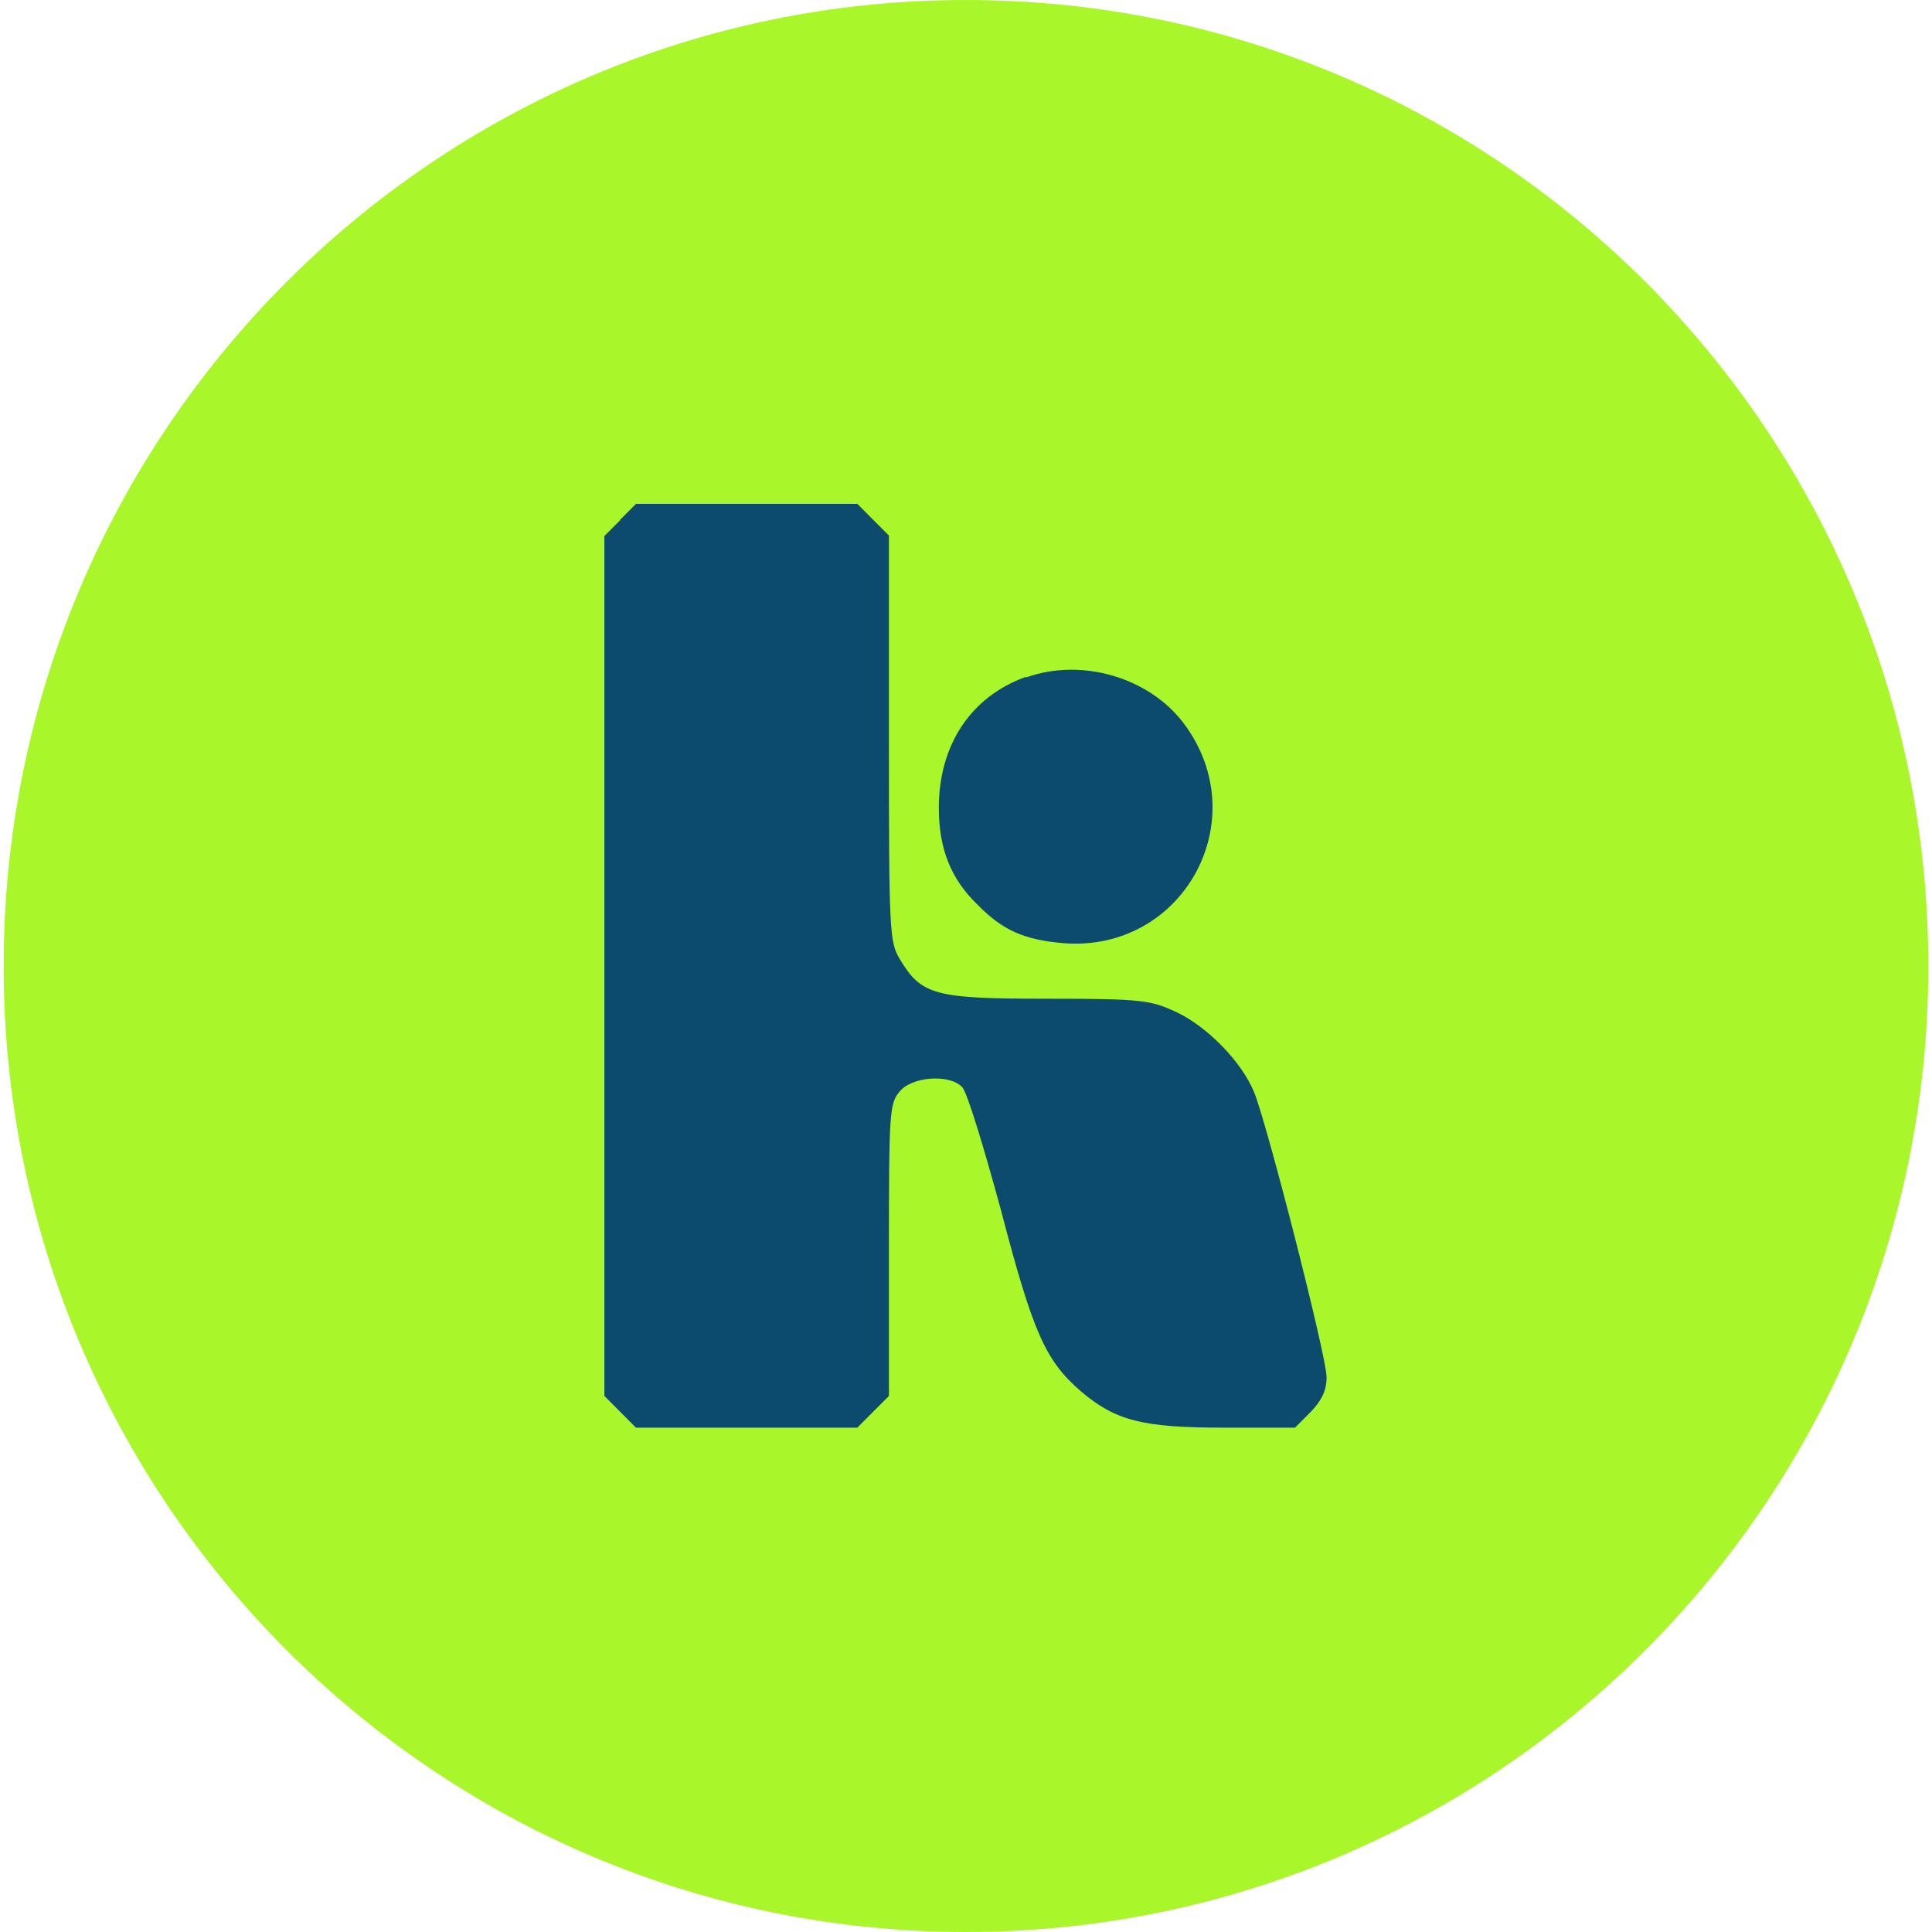
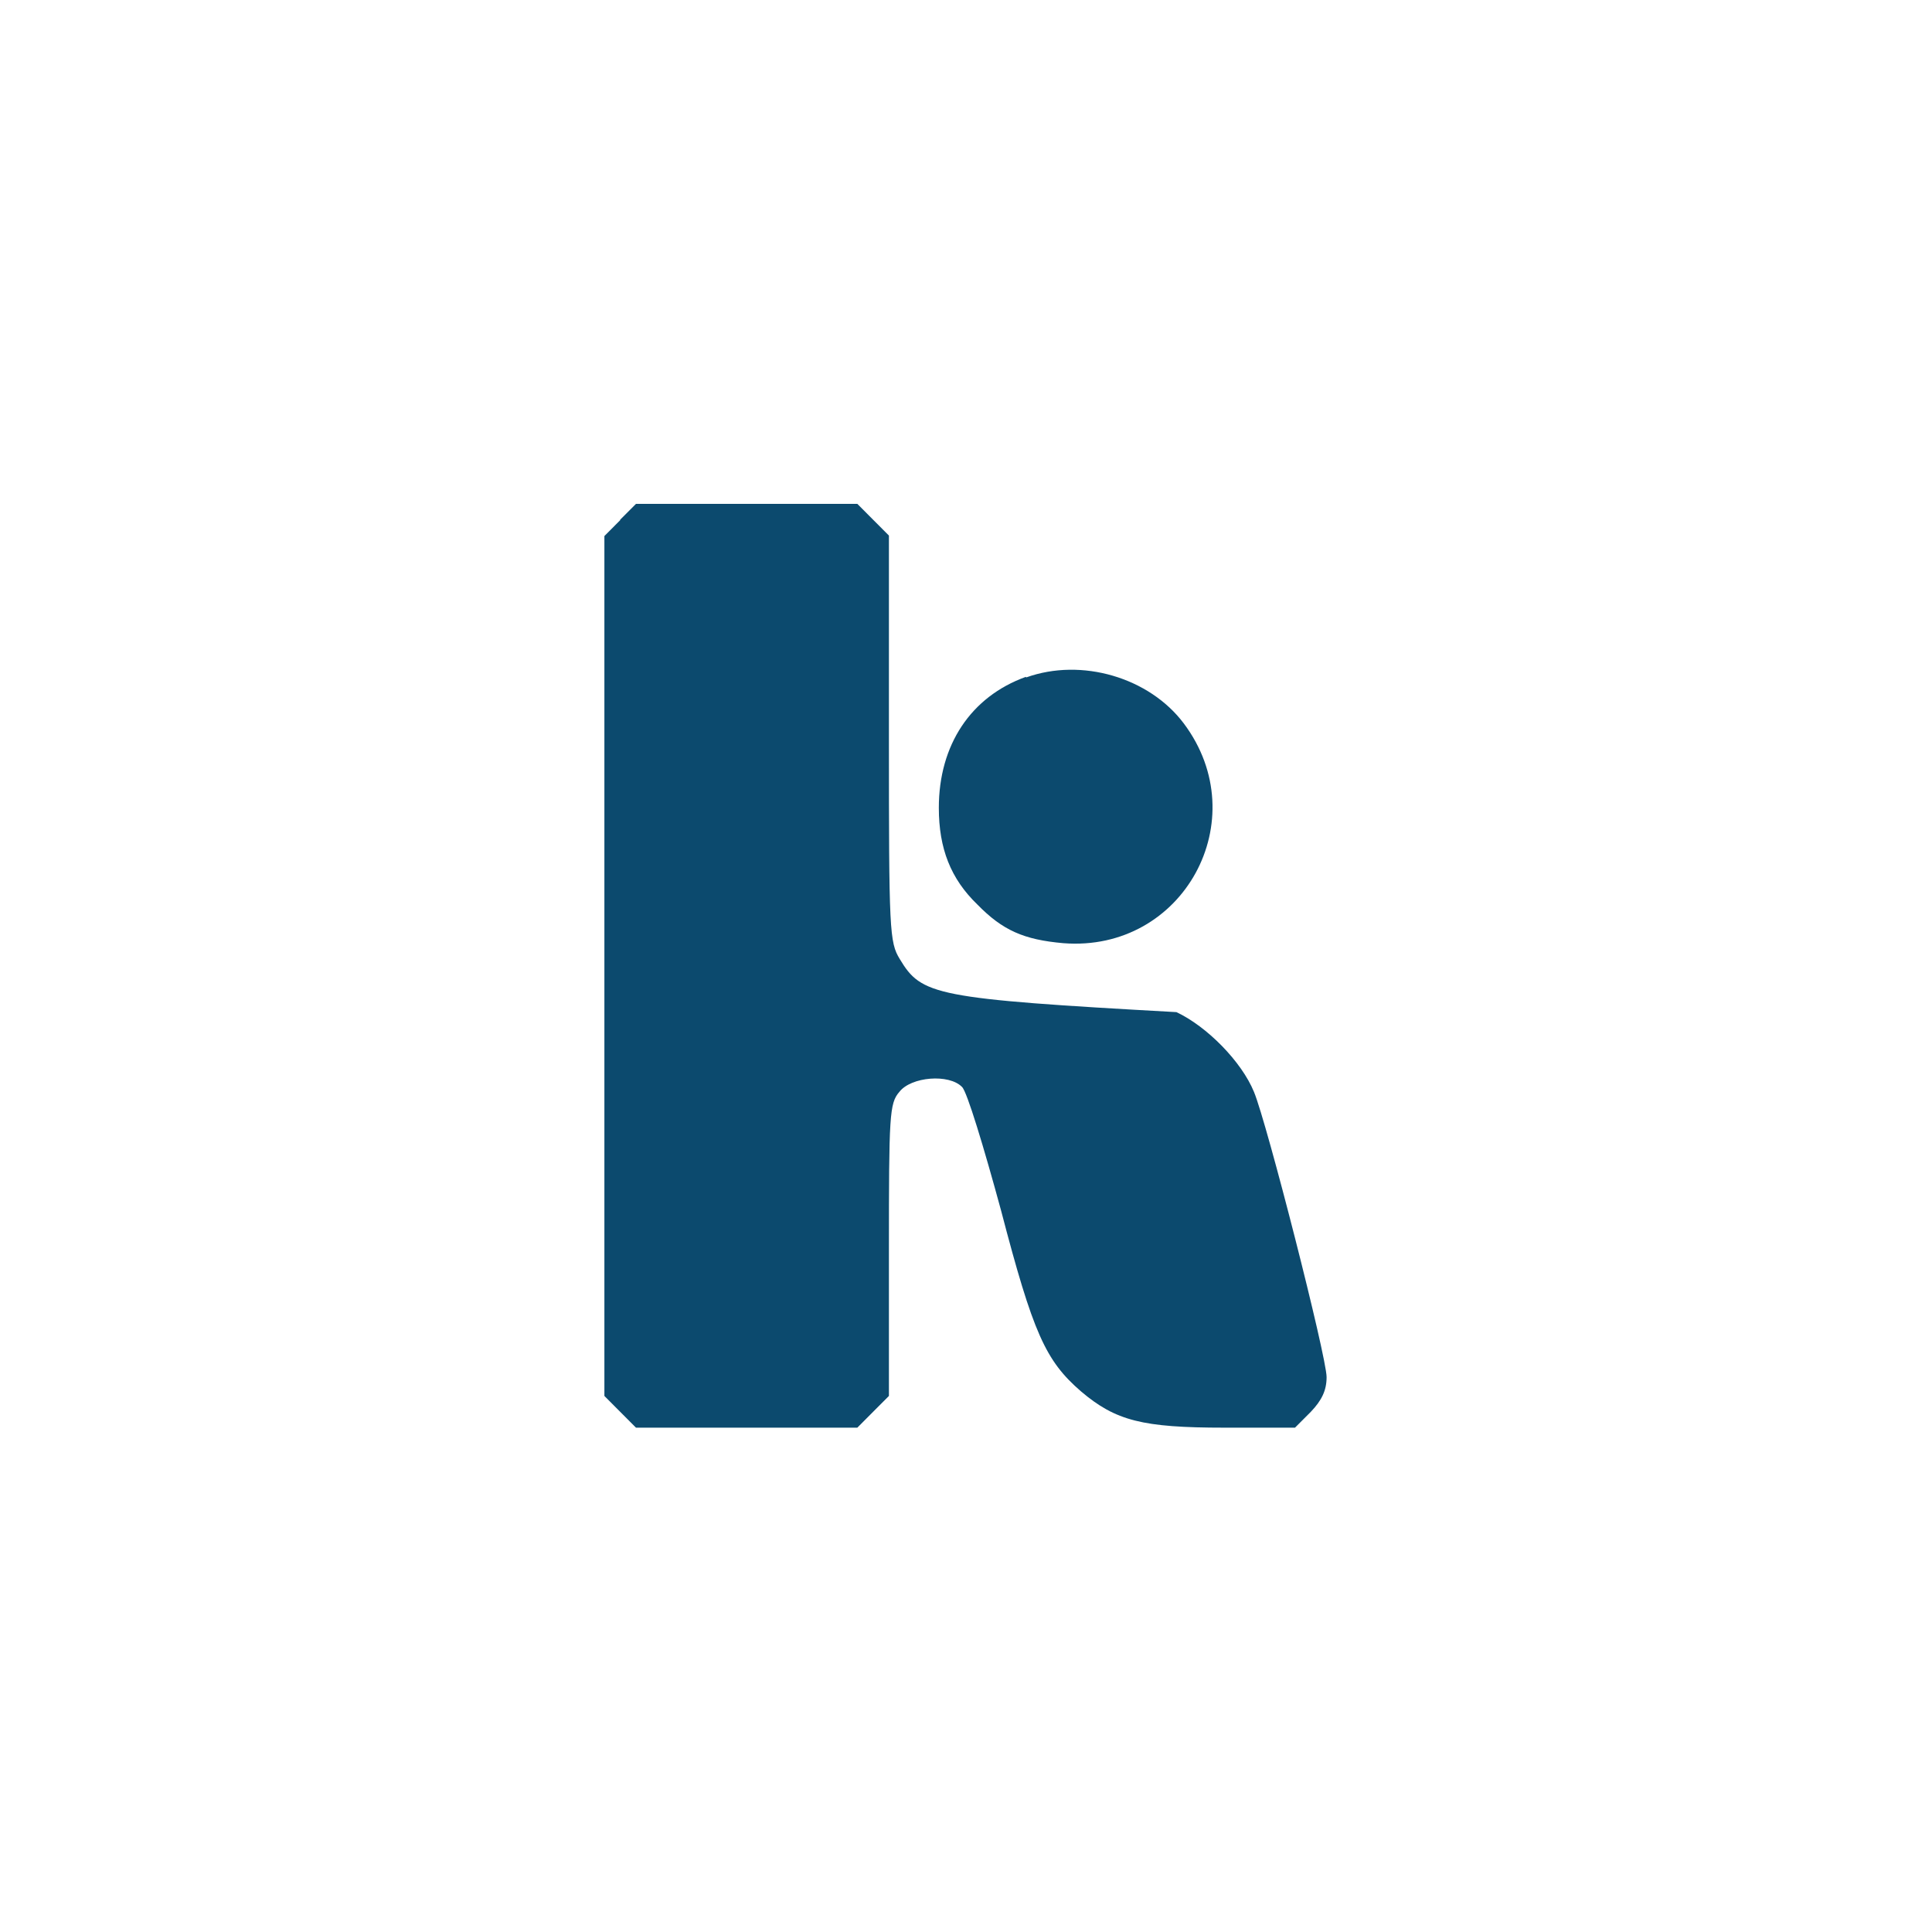
<svg xmlns="http://www.w3.org/2000/svg" width="48" height="48" viewBox="0 0 48 48" fill="none">
-   <path d="M24 48C37.204 48 47.909 37.255 47.909 24C47.909 10.745 37.204 0 24 0C10.796 0 0.091 10.745 0.091 24C0.091 37.255 10.796 48 24 48Z" fill="#A9F72A" />
-   <path d="M15.408 12.924L15.016 13.318V34.682L15.408 35.076L15.801 35.47H21.3L21.692 35.076L22.085 34.682V31.059C22.085 27.708 22.097 27.413 22.343 27.129C22.637 26.747 23.582 26.674 23.902 27.006C24.024 27.117 24.442 28.497 24.871 30.074C25.669 33.129 25.976 33.807 26.86 34.571C27.719 35.298 28.381 35.47 30.419 35.47H32.174L32.567 35.076C32.837 34.793 32.959 34.546 32.959 34.214C32.959 33.708 31.474 27.893 31.155 27.129C30.848 26.378 29.989 25.503 29.228 25.146C28.59 24.85 28.381 24.813 26.025 24.813C23.214 24.813 22.895 24.727 22.355 23.828C22.097 23.409 22.085 23.125 22.085 18.345V13.306L21.692 12.912L21.3 12.518H15.801L15.408 12.912V12.924Z" fill="#0C4A6E" />
+   <path d="M15.408 12.924L15.016 13.318V34.682L15.408 35.076L15.801 35.47H21.3L21.692 35.076L22.085 34.682V31.059C22.085 27.708 22.097 27.413 22.343 27.129C22.637 26.747 23.582 26.674 23.902 27.006C24.024 27.117 24.442 28.497 24.871 30.074C25.669 33.129 25.976 33.807 26.86 34.571C27.719 35.298 28.381 35.47 30.419 35.47H32.174L32.567 35.076C32.837 34.793 32.959 34.546 32.959 34.214C32.959 33.708 31.474 27.893 31.155 27.129C30.848 26.378 29.989 25.503 29.228 25.146C23.214 24.813 22.895 24.727 22.355 23.828C22.097 23.409 22.085 23.125 22.085 18.345V13.306L21.692 12.912L21.3 12.518H15.801L15.408 12.912V12.924Z" fill="#0C4A6E" />
  <path d="M25.485 16.817C24.122 17.31 23.325 18.505 23.325 20.07C23.325 21.08 23.619 21.832 24.282 22.472C24.908 23.113 25.436 23.347 26.418 23.433C29.4 23.667 31.204 20.366 29.412 17.975C28.553 16.83 26.872 16.337 25.497 16.83L25.485 16.817Z" fill="#0C4A6E" />
</svg>